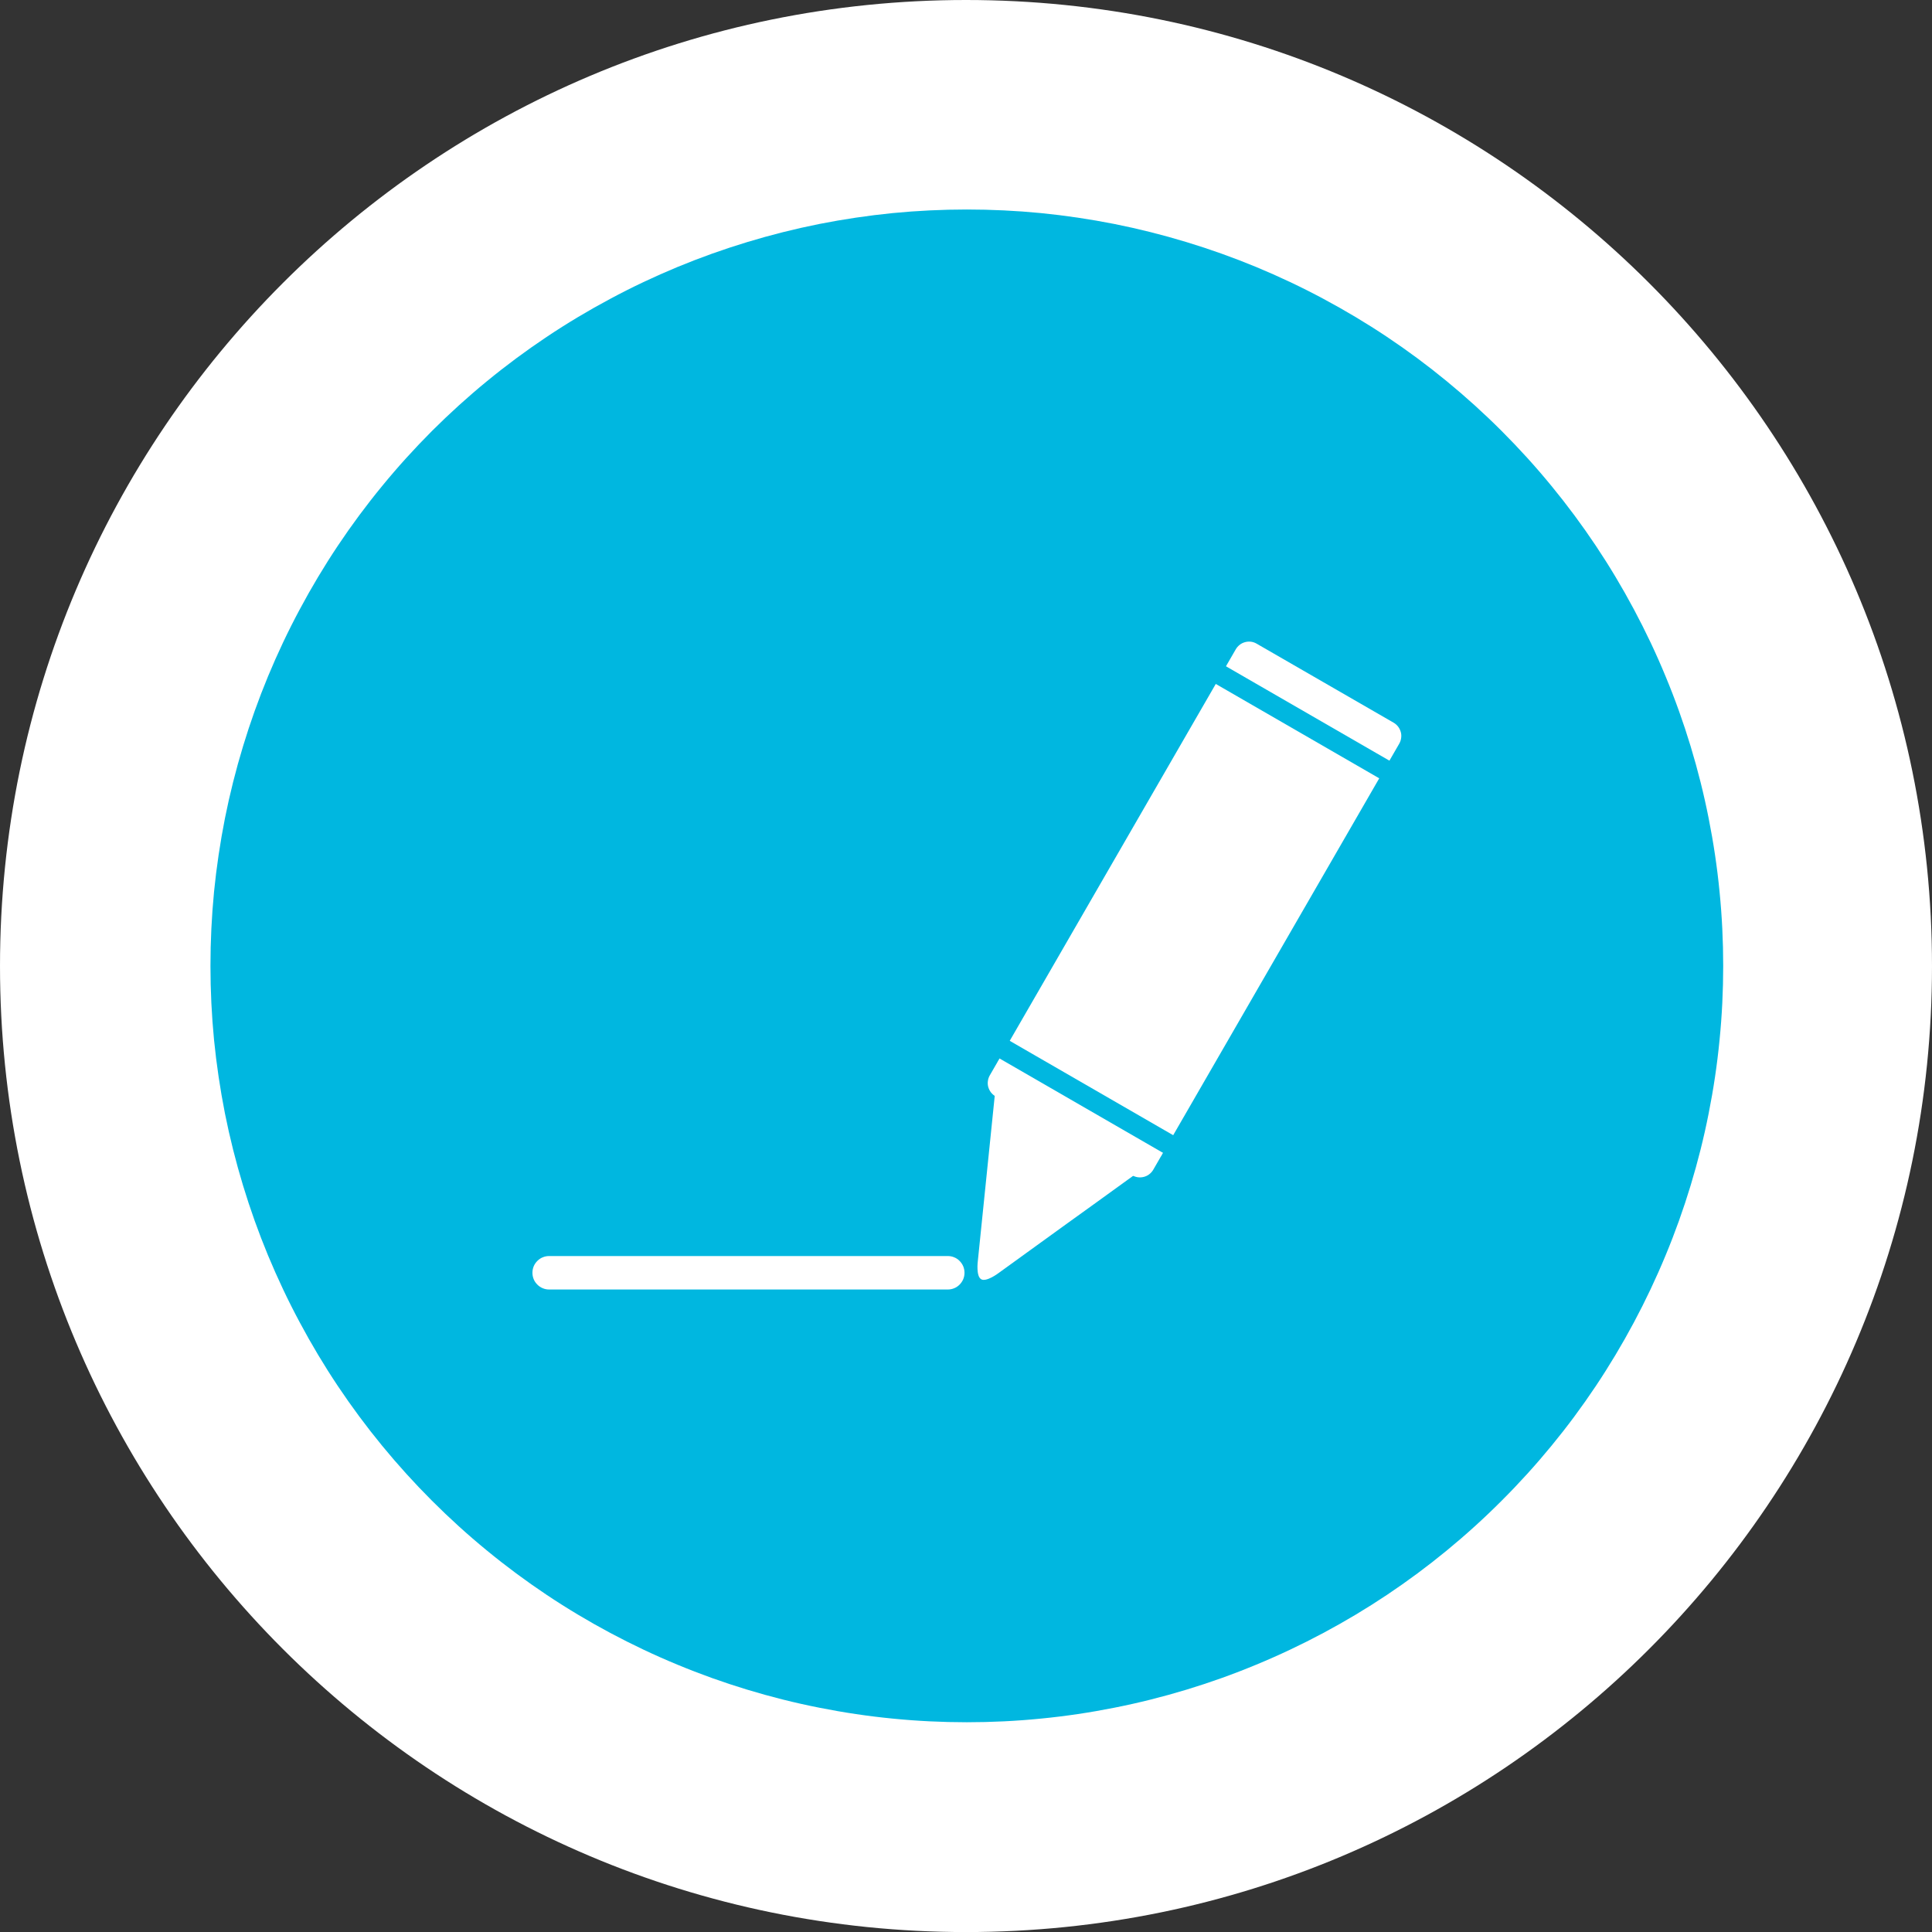
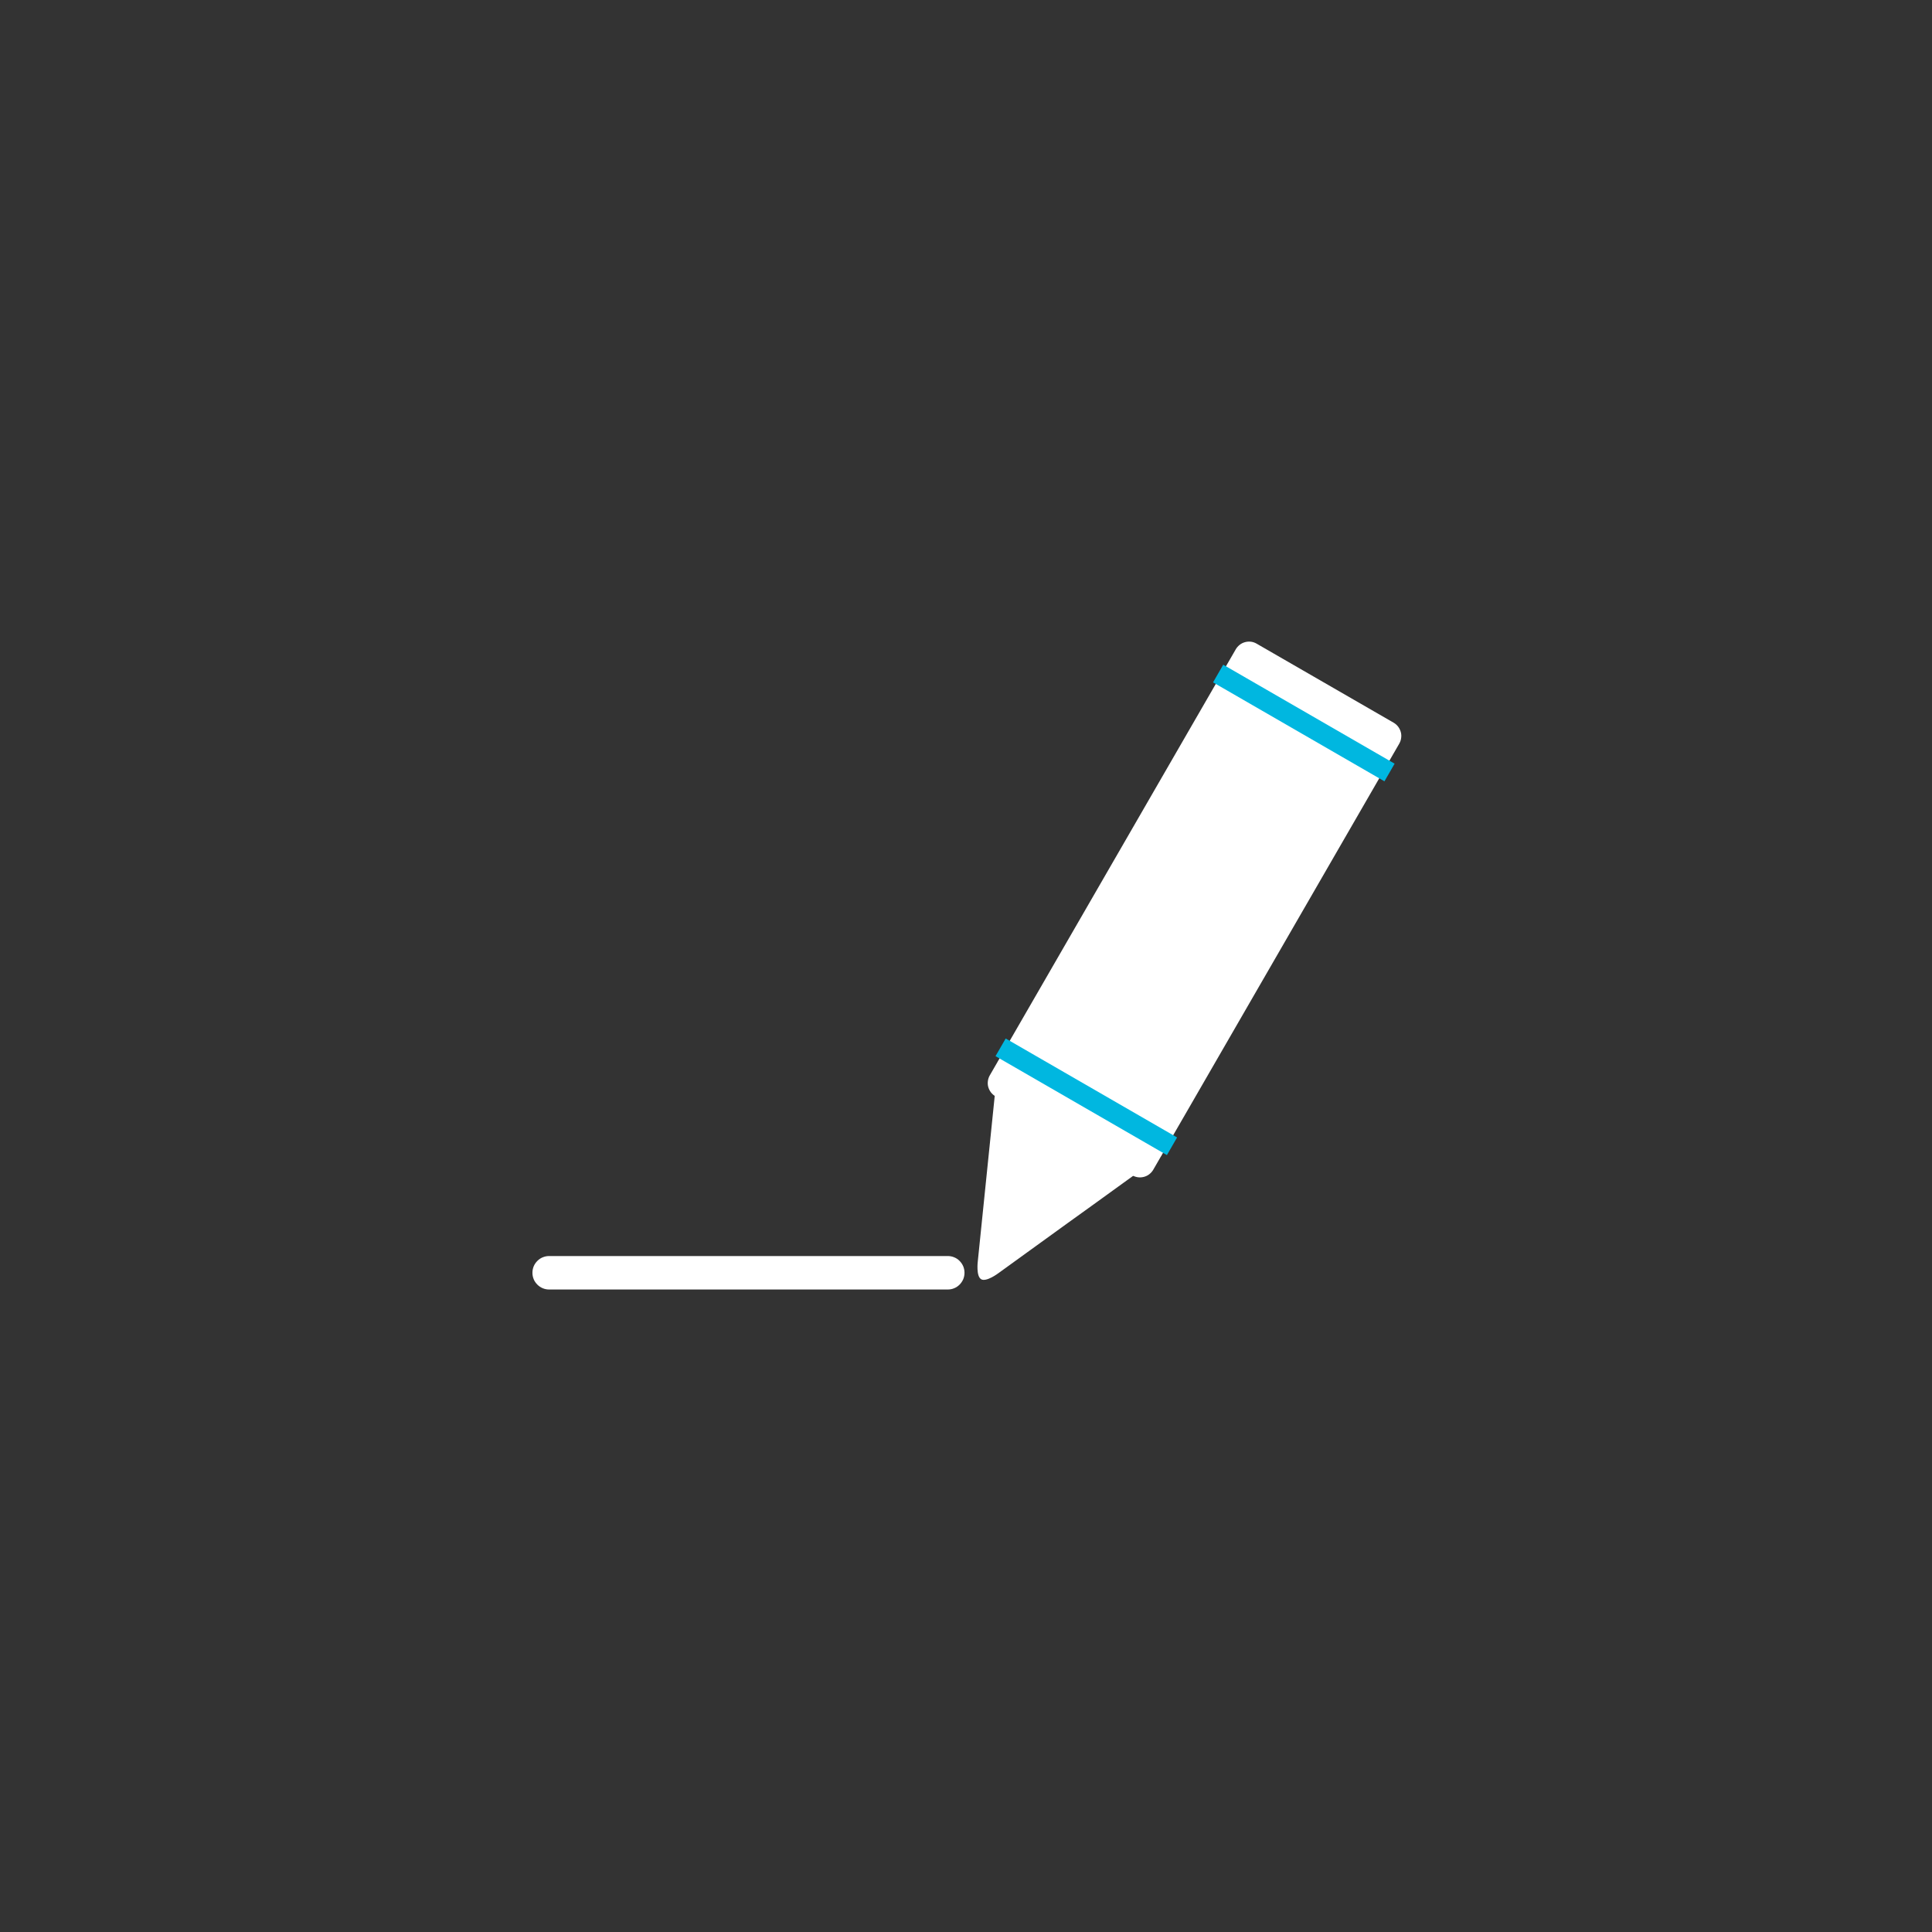
<svg xmlns="http://www.w3.org/2000/svg" width="168.094" zoomAndPan="magnify" viewBox="0 0 126.07 126.074" height="168.099" preserveAspectRatio="xMidYMid" version="1.0" id="svg671">
  <rect x="0" y="0" width="126.07" height="126.074" fill="#333333" stroke="none" />
  <defs id="defs407">
    <clipPath id="9cb7627933">
      <path d="M 340.062,575.75 H 466.133 V 701.824 H 340.062 Z m 0,0" clip-rule="nonzero" id="path141" />
    </clipPath>
    <clipPath id="699995e752">
-       <path d="m 403.098,575.75 c -34.812,0 -63.035,28.223 -63.035,63.039 0,34.812 28.223,63.035 63.035,63.035 34.812,0 63.035,-28.223 63.035,-63.035 0,-34.816 -28.223,-63.039 -63.035,-63.039 z m 0,0" clip-rule="nonzero" id="path142" />
-     </clipPath>
+       </clipPath>
    <clipPath id="dd8d57bcb3">
-       <path d="m 353.762,589.453 h 99 v 99 h -99 z m 0,0" clip-rule="nonzero" id="path143" />
-     </clipPath>
+       </clipPath>
  </defs>
  <g clip-path="url(#9cb7627933)" id="g425" transform="translate(-340.063,-575.75)">
    <g clip-path="url(#699995e752)" id="g424">
      <path fill="#ffffff" d="M 340.062,575.75 H 466.133 V 701.824 H 340.062 Z m 0,0" fill-opacity="1" fill-rule="nonzero" id="path423" />
    </g>
  </g>
  <g clip-path="url(#dd8d57bcb3)" id="g426" transform="translate(-340.063,-575.75)">
    <path fill="#00b7e0" d="m 452.508,638.777 c 0,1.617 -0.078,3.23 -0.238,4.836 -0.156,1.609 -0.395,3.207 -0.711,4.793 -0.312,1.586 -0.707,3.152 -1.176,4.699 -0.469,1.547 -1.012,3.066 -1.633,4.559 -0.617,1.492 -1.309,2.953 -2.07,4.379 -0.762,1.426 -1.59,2.812 -2.488,4.156 -0.898,1.344 -1.859,2.641 -2.887,3.891 -1.023,1.246 -2.109,2.445 -3.254,3.586 -1.141,1.145 -2.34,2.23 -3.586,3.254 -1.25,1.027 -2.547,1.988 -3.891,2.887 -1.344,0.898 -2.73,1.727 -4.156,2.488 -1.426,0.762 -2.887,1.453 -4.379,2.07 -1.492,0.621 -3.012,1.164 -4.559,1.633 -1.547,0.469 -3.113,0.863 -4.699,1.176 -1.586,0.316 -3.184,0.555 -4.793,0.711 -1.605,0.16 -3.219,0.238 -4.836,0.238 -1.617,0 -3.23,-0.078 -4.84,-0.238 -1.605,-0.156 -3.203,-0.395 -4.789,-0.711 -1.586,-0.312 -3.152,-0.707 -4.699,-1.176 -1.547,-0.469 -3.066,-1.012 -4.559,-1.633 -1.496,-0.617 -2.953,-1.309 -4.379,-2.07 -1.426,-0.762 -2.812,-1.59 -4.156,-2.488 -1.344,-0.898 -2.641,-1.859 -3.891,-2.887 -1.25,-1.023 -2.445,-2.109 -3.59,-3.254 -1.141,-1.141 -2.227,-2.34 -3.25,-3.586 -1.027,-1.25 -1.988,-2.547 -2.887,-3.891 -0.898,-1.344 -1.727,-2.73 -2.488,-4.156 -0.766,-1.426 -1.453,-2.887 -2.074,-4.379 -0.617,-1.492 -1.16,-3.012 -1.629,-4.559 -0.469,-1.547 -0.863,-3.113 -1.18,-4.699 -0.312,-1.586 -0.551,-3.184 -0.711,-4.793 -0.156,-1.605 -0.234,-3.219 -0.234,-4.836 0,-1.617 0.078,-3.23 0.234,-4.84 0.16,-1.605 0.398,-3.203 0.711,-4.789 0.316,-1.586 0.711,-3.152 1.18,-4.699 0.469,-1.547 1.012,-3.066 1.629,-4.559 0.621,-1.496 1.309,-2.953 2.074,-4.379 0.762,-1.426 1.59,-2.812 2.488,-4.156 0.898,-1.344 1.859,-2.641 2.887,-3.891 1.023,-1.25 2.109,-2.445 3.25,-3.59 1.145,-1.141 2.34,-2.227 3.59,-3.25 1.25,-1.027 2.547,-1.988 3.891,-2.887 1.344,-0.898 2.73,-1.727 4.156,-2.488 1.426,-0.766 2.883,-1.453 4.379,-2.074 1.492,-0.617 3.012,-1.16 4.559,-1.629 1.547,-0.469 3.113,-0.863 4.699,-1.18 1.586,-0.312 3.184,-0.551 4.789,-0.711 1.609,-0.156 3.223,-0.234 4.84,-0.234 1.617,0 3.23,0.078 4.836,0.234 1.609,0.16 3.207,0.398 4.793,0.711 1.586,0.316 3.152,0.711 4.699,1.18 1.547,0.469 3.066,1.012 4.559,1.629 1.492,0.621 2.953,1.309 4.379,2.074 1.426,0.762 2.812,1.59 4.156,2.488 1.344,0.898 2.641,1.859 3.891,2.887 1.246,1.023 2.445,2.109 3.586,3.25 1.145,1.145 2.23,2.34 3.254,3.59 1.027,1.25 1.988,2.547 2.887,3.891 0.898,1.344 1.727,2.73 2.488,4.156 0.762,1.426 1.453,2.883 2.07,4.379 0.621,1.492 1.164,3.012 1.633,4.559 0.469,1.547 0.863,3.113 1.176,4.699 0.316,1.586 0.555,3.184 0.711,4.789 0.16,1.609 0.238,3.223 0.238,4.84 z m 0,0" fill-opacity="1" fill-rule="nonzero" id="path425" />
  </g>
  <path fill="#ffffff" d="m 35.836,81.961 h 26.008 c 0.145,0 0.285,0.027 0.418,0.082 0.137,0.055 0.254,0.133 0.355,0.238 0.102,0.102 0.18,0.219 0.238,0.352 0.055,0.137 0.082,0.273 0.082,0.418 v 0.004 c 0,0.145 -0.027,0.281 -0.082,0.418 -0.059,0.133 -0.137,0.25 -0.238,0.352 -0.102,0.102 -0.219,0.184 -0.355,0.238 -0.133,0.055 -0.273,0.082 -0.418,0.082 h -26.008 c -0.148,0 -0.285,-0.027 -0.418,-0.082 -0.137,-0.055 -0.254,-0.137 -0.355,-0.238 -0.102,-0.102 -0.184,-0.219 -0.238,-0.352 -0.055,-0.137 -0.082,-0.273 -0.082,-0.418 v -0.004 c 0,-0.145 0.027,-0.281 0.082,-0.418 0.055,-0.133 0.137,-0.25 0.238,-0.352 0.102,-0.105 0.219,-0.184 0.355,-0.238 0.133,-0.055 0.27,-0.082 0.418,-0.082 z m 0,0" fill-opacity="1" fill-rule="nonzero" id="path426" />
  <path fill="#ffffff" d="m 82.004,42.004 8.938,5.156 c 0.113,0.066 0.211,0.152 0.293,0.258 0.078,0.105 0.137,0.223 0.172,0.352 0.035,0.125 0.043,0.258 0.023,0.387 -0.016,0.133 -0.059,0.254 -0.125,0.371 l -16.051,27.801 c -0.066,0.113 -0.152,0.211 -0.258,0.293 -0.102,0.082 -0.219,0.137 -0.348,0.172 -0.129,0.035 -0.258,0.043 -0.391,0.027 -0.133,-0.019 -0.254,-0.059 -0.367,-0.125 l -8.938,-5.16 c -0.113,-0.066 -0.211,-0.152 -0.293,-0.258 -0.078,-0.105 -0.137,-0.223 -0.172,-0.348 -0.035,-0.129 -0.043,-0.258 -0.023,-0.391 0.016,-0.133 0.059,-0.254 0.125,-0.371 l 16.051,-27.801 c 0.066,-0.113 0.152,-0.211 0.258,-0.293 0.102,-0.082 0.219,-0.137 0.348,-0.172 0.129,-0.035 0.258,-0.043 0.391,-0.027 0.133,0.019 0.254,0.062 0.367,0.129 z m 0,0" fill-opacity="1" fill-rule="nonzero" id="path427" />
  <path fill="#ffffff" d="m 64.023,83.473 c -0.34,-0.195 -0.219,-1.16 -0.219,-1.16 l 0.766,-7.484 0.191,-1.867 0.383,-3.742 2.664,1.539 1.336,0.77 2.664,1.539 1.336,0.77 1.332,0.773 1.332,0.77 -1.523,1.098 -3.047,2.203 -1.527,1.098 -4.57,3.305 c 0,0 -0.777,0.586 -1.117,0.391 z m 0,0" fill-opacity="1" fill-rule="nonzero" id="path428" />
  <path fill="#00b7e0" d="m 65.625,67.766 11.184,6.457 -0.664,1.152 -11.184,-6.457 z m 0,0" fill-opacity="1" fill-rule="nonzero" id="path429" />
  <path fill="#00b7e0" d="m 79.82,43.375 11.184,6.457 -0.664,1.152 -11.184,-6.457 z m 0,0" fill-opacity="1" fill-rule="nonzero" id="path430" />
</svg>